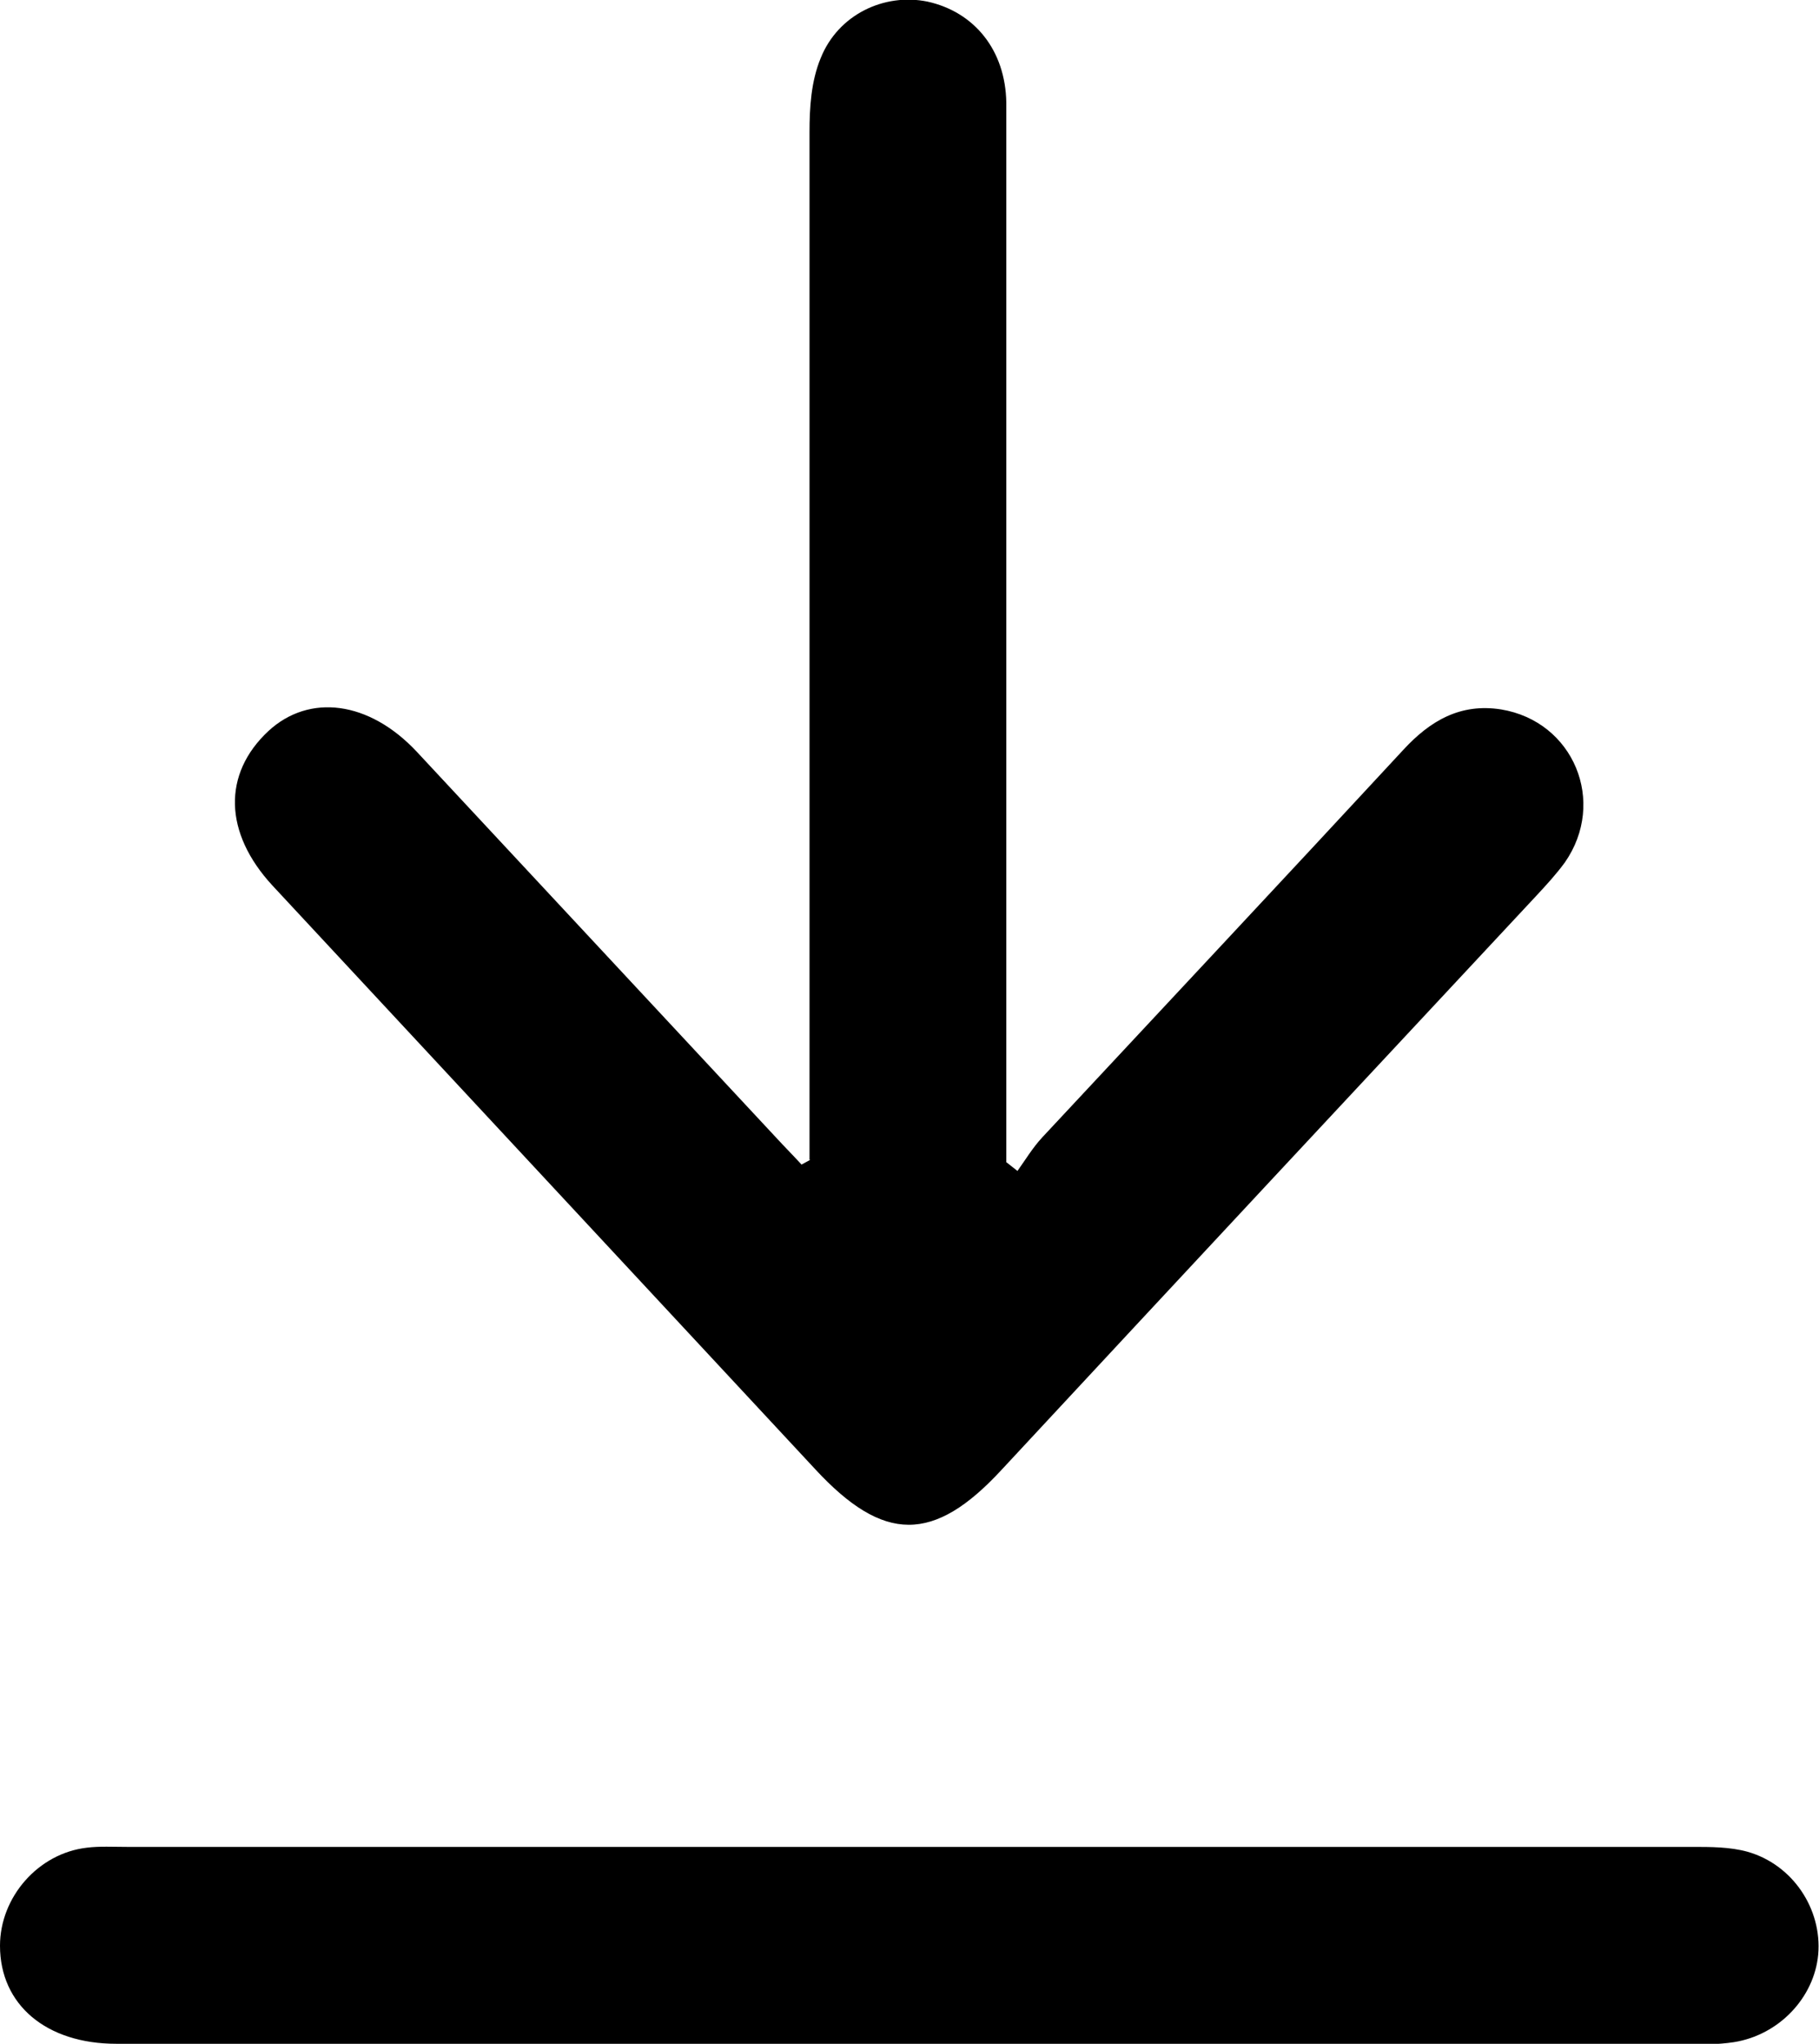
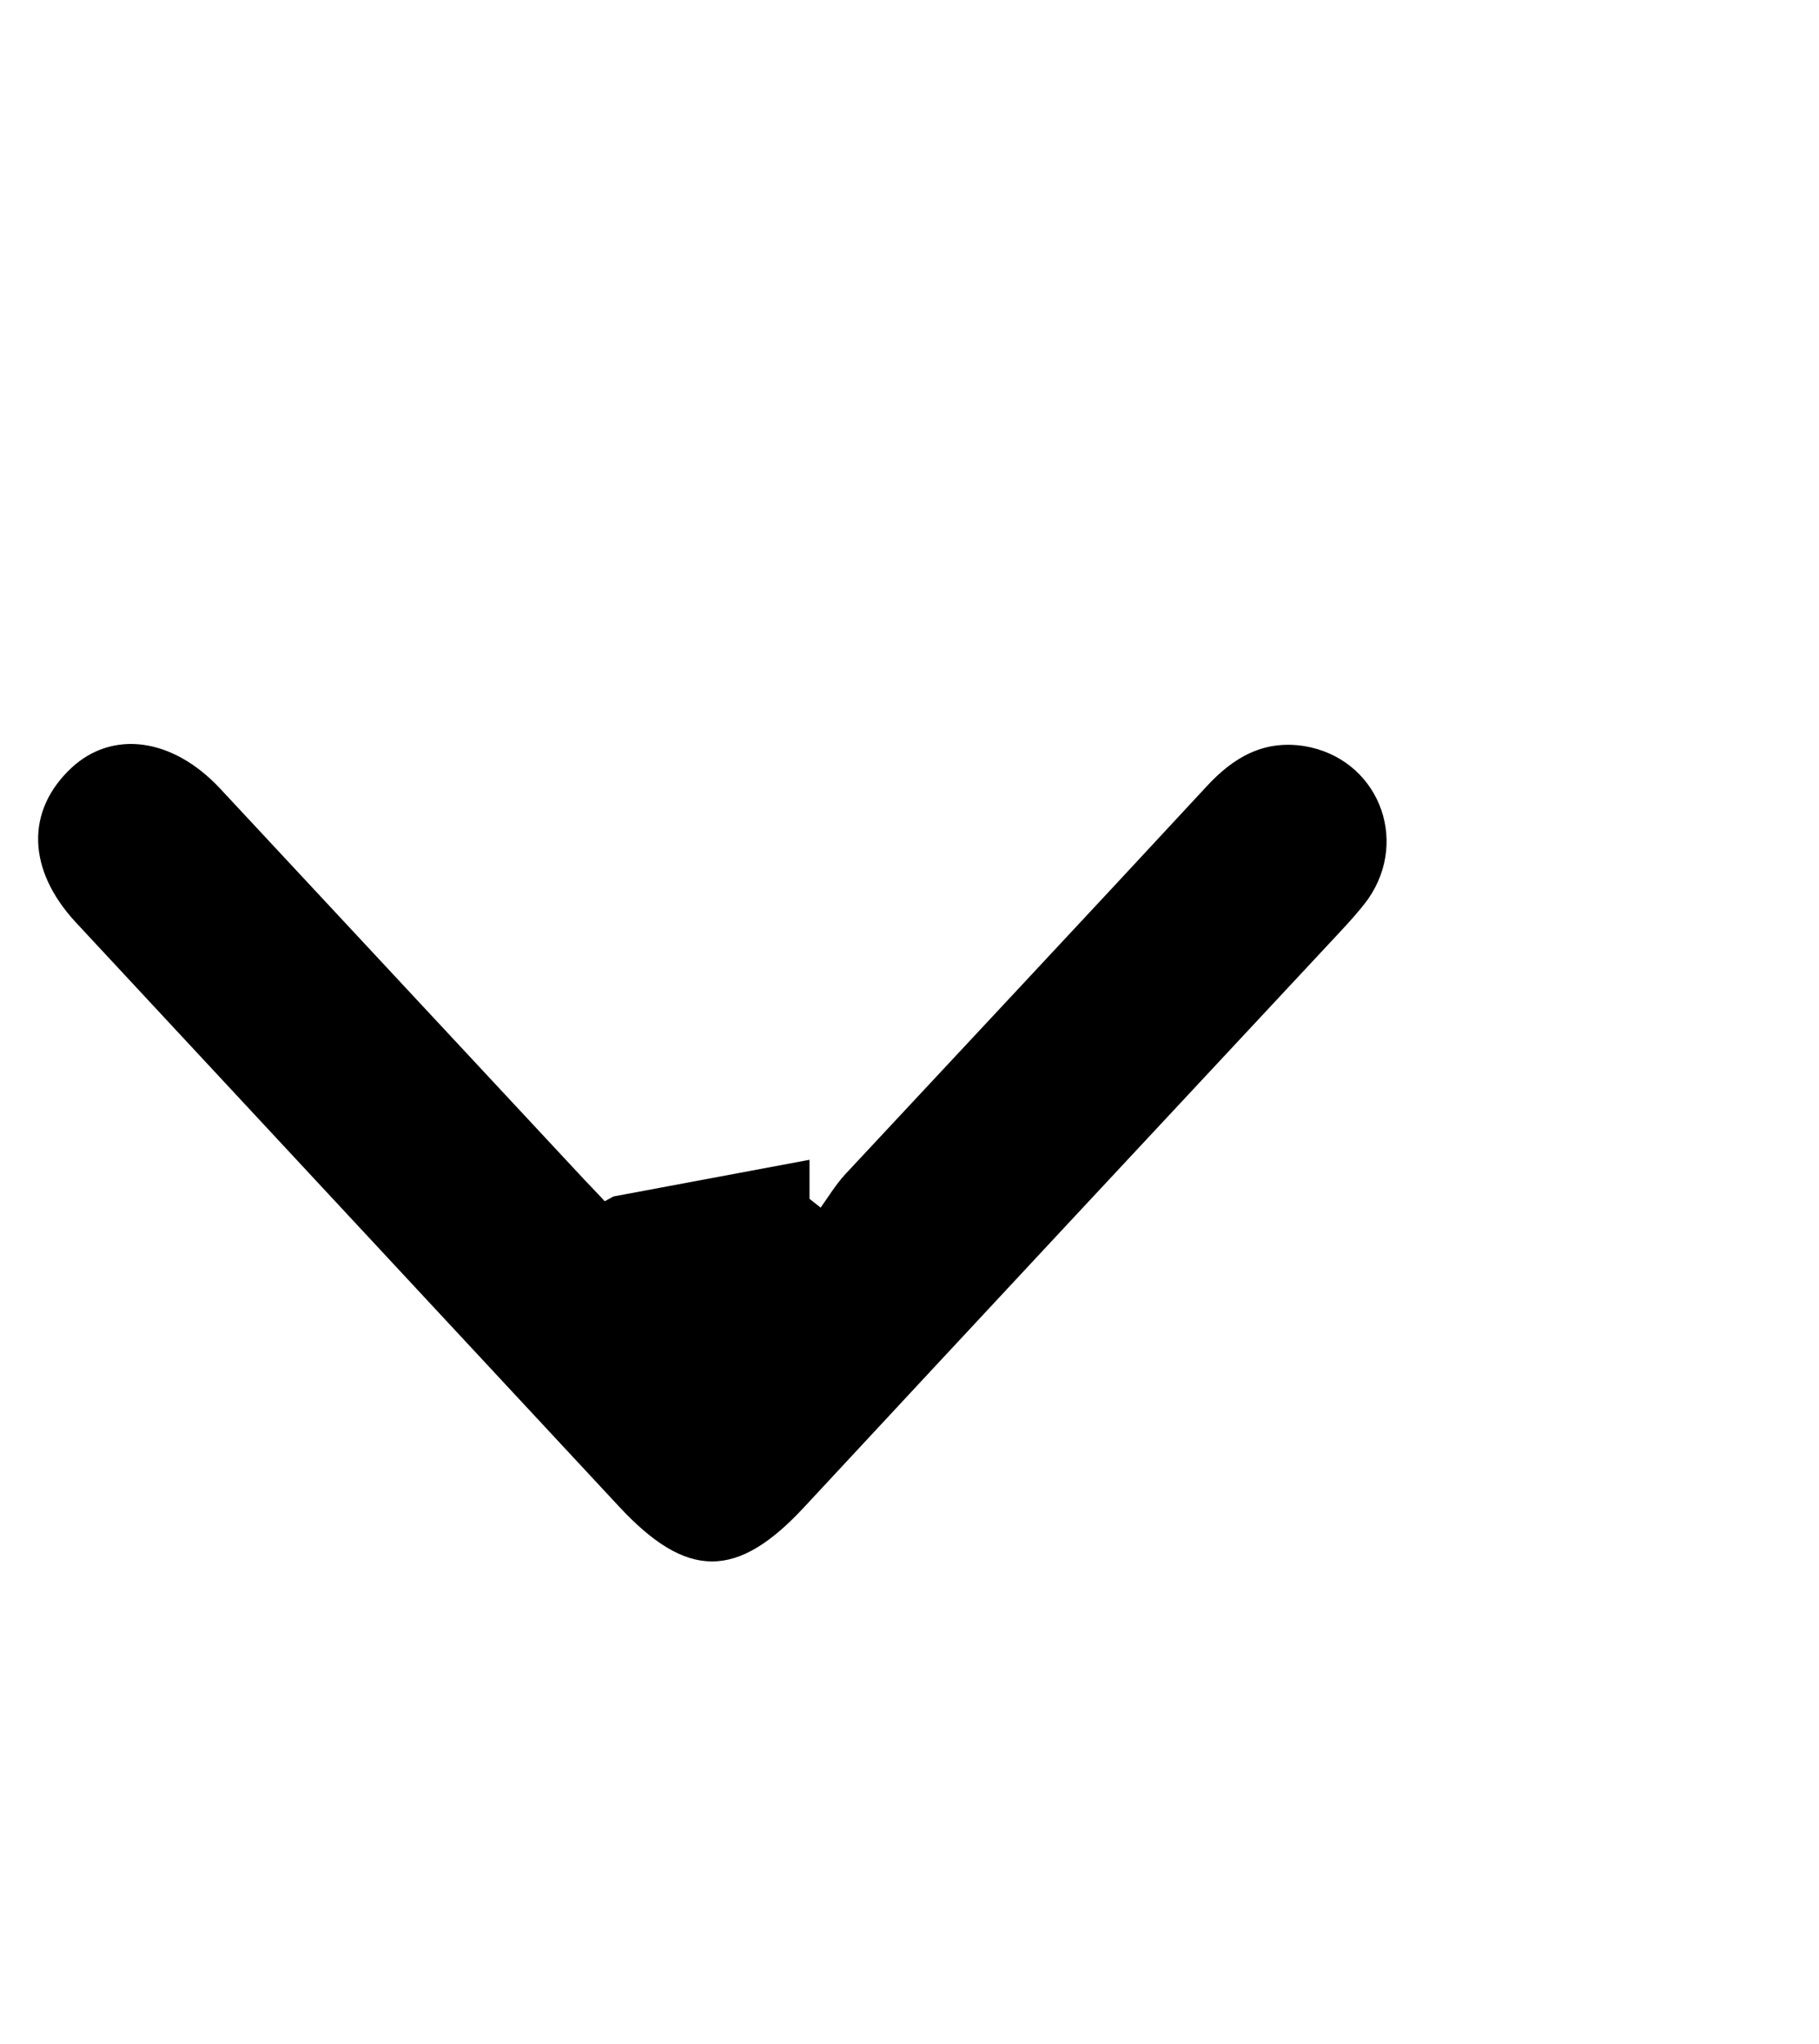
<svg xmlns="http://www.w3.org/2000/svg" id="_Слой_1" data-name="Слой 1" version="1.1" viewBox="0 0 228.3 256.4">
  <defs>
    <style> .cls-1 { fill: #000; stroke-width: 0px; } </style>
  </defs>
-   <path class="cls-1" d="M101.6,145.5c0-2,0-4,0-5.9,0-41,0-82,0-123,0-3.1.2-6.4,1.4-9.3,2.2-5.5,8-8.2,13.4-7.1,5.9,1.3,9.8,6.1,9.9,12.7,0,23.2,0,46.3,0,69.5,0,19.5,0,39,0,58.5v4.9c.5.4.9.7,1.4,1.1,1-1.4,1.9-2.9,3.1-4.2,15.1-16.2,30.3-32.4,45.3-48.6,3.4-3.7,7.2-5.9,12.3-5.1,9.1,1.5,13.3,11.6,8,19.2-1.1,1.5-2.3,2.8-3.6,4.2-22.4,24-44.8,48-67.1,72-8.5,9.2-14.8,9.2-23.4-.1-22.7-24.4-45.4-48.8-68.1-73.2-6.1-6.6-6.3-14-.5-19.4,5.1-4.7,12.6-3.8,18.6,2.6,15,16.1,30,32.2,45,48.3,1.1,1.2,2.2,2.3,3.3,3.5.4-.2.7-.4,1.1-.6Z" />
-   <path class="cls-1" d="M114.1,256.4c-33.2,0-66.3,0-99.5,0-8.8,0-14.6-4.9-14.6-12.3,0-6.1,4.8-11.6,10.9-12.3,1.6-.2,3.3-.1,5-.1,65.5,0,131,0,196.5,0,2.3,0,4.7,0,6.9.6,5.7,1.6,9.4,7.2,8.9,12.9-.5,5.4-4.9,10.1-10.6,11-2,.3-4,.3-6,.3-32.5,0-65,0-97.5,0Z" />
+   <path class="cls-1" d="M101.6,145.5v4.9c.5.4.9.7,1.4,1.1,1-1.4,1.9-2.9,3.1-4.2,15.1-16.2,30.3-32.4,45.3-48.6,3.4-3.7,7.2-5.9,12.3-5.1,9.1,1.5,13.3,11.6,8,19.2-1.1,1.5-2.3,2.8-3.6,4.2-22.4,24-44.8,48-67.1,72-8.5,9.2-14.8,9.2-23.4-.1-22.7-24.4-45.4-48.8-68.1-73.2-6.1-6.6-6.3-14-.5-19.4,5.1-4.7,12.6-3.8,18.6,2.6,15,16.1,30,32.2,45,48.3,1.1,1.2,2.2,2.3,3.3,3.5.4-.2.7-.4,1.1-.6Z" />
</svg>